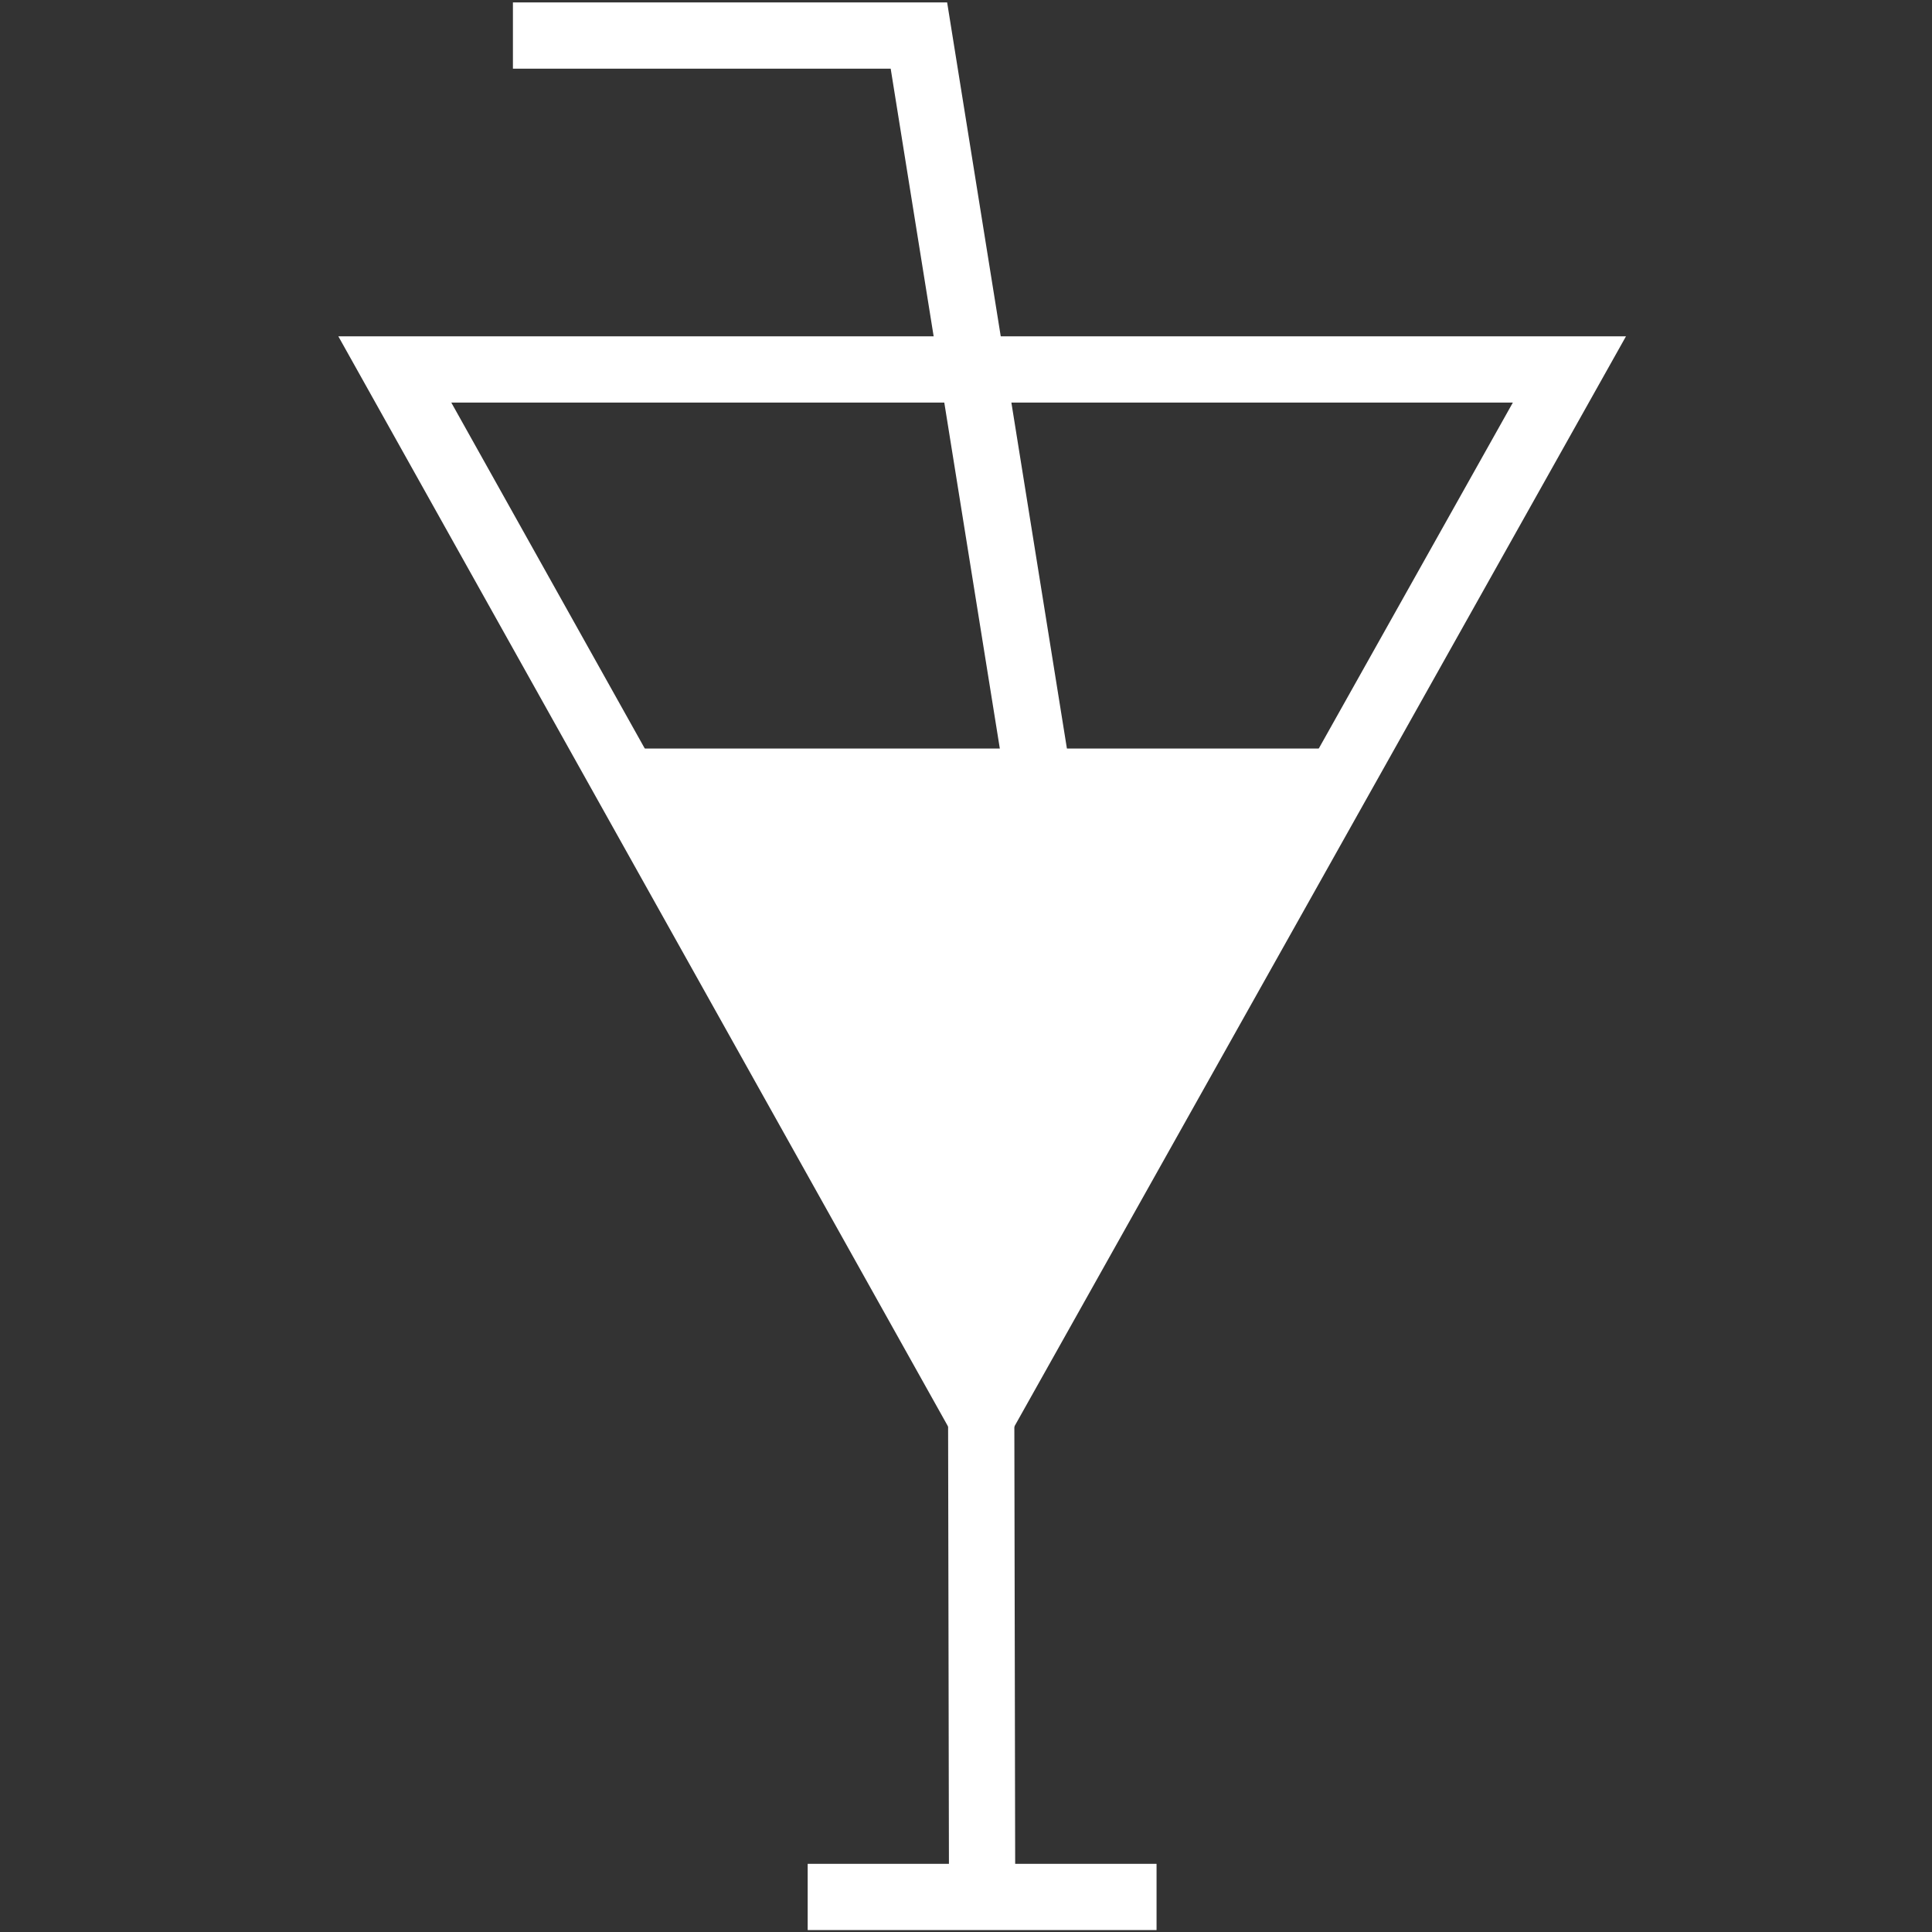
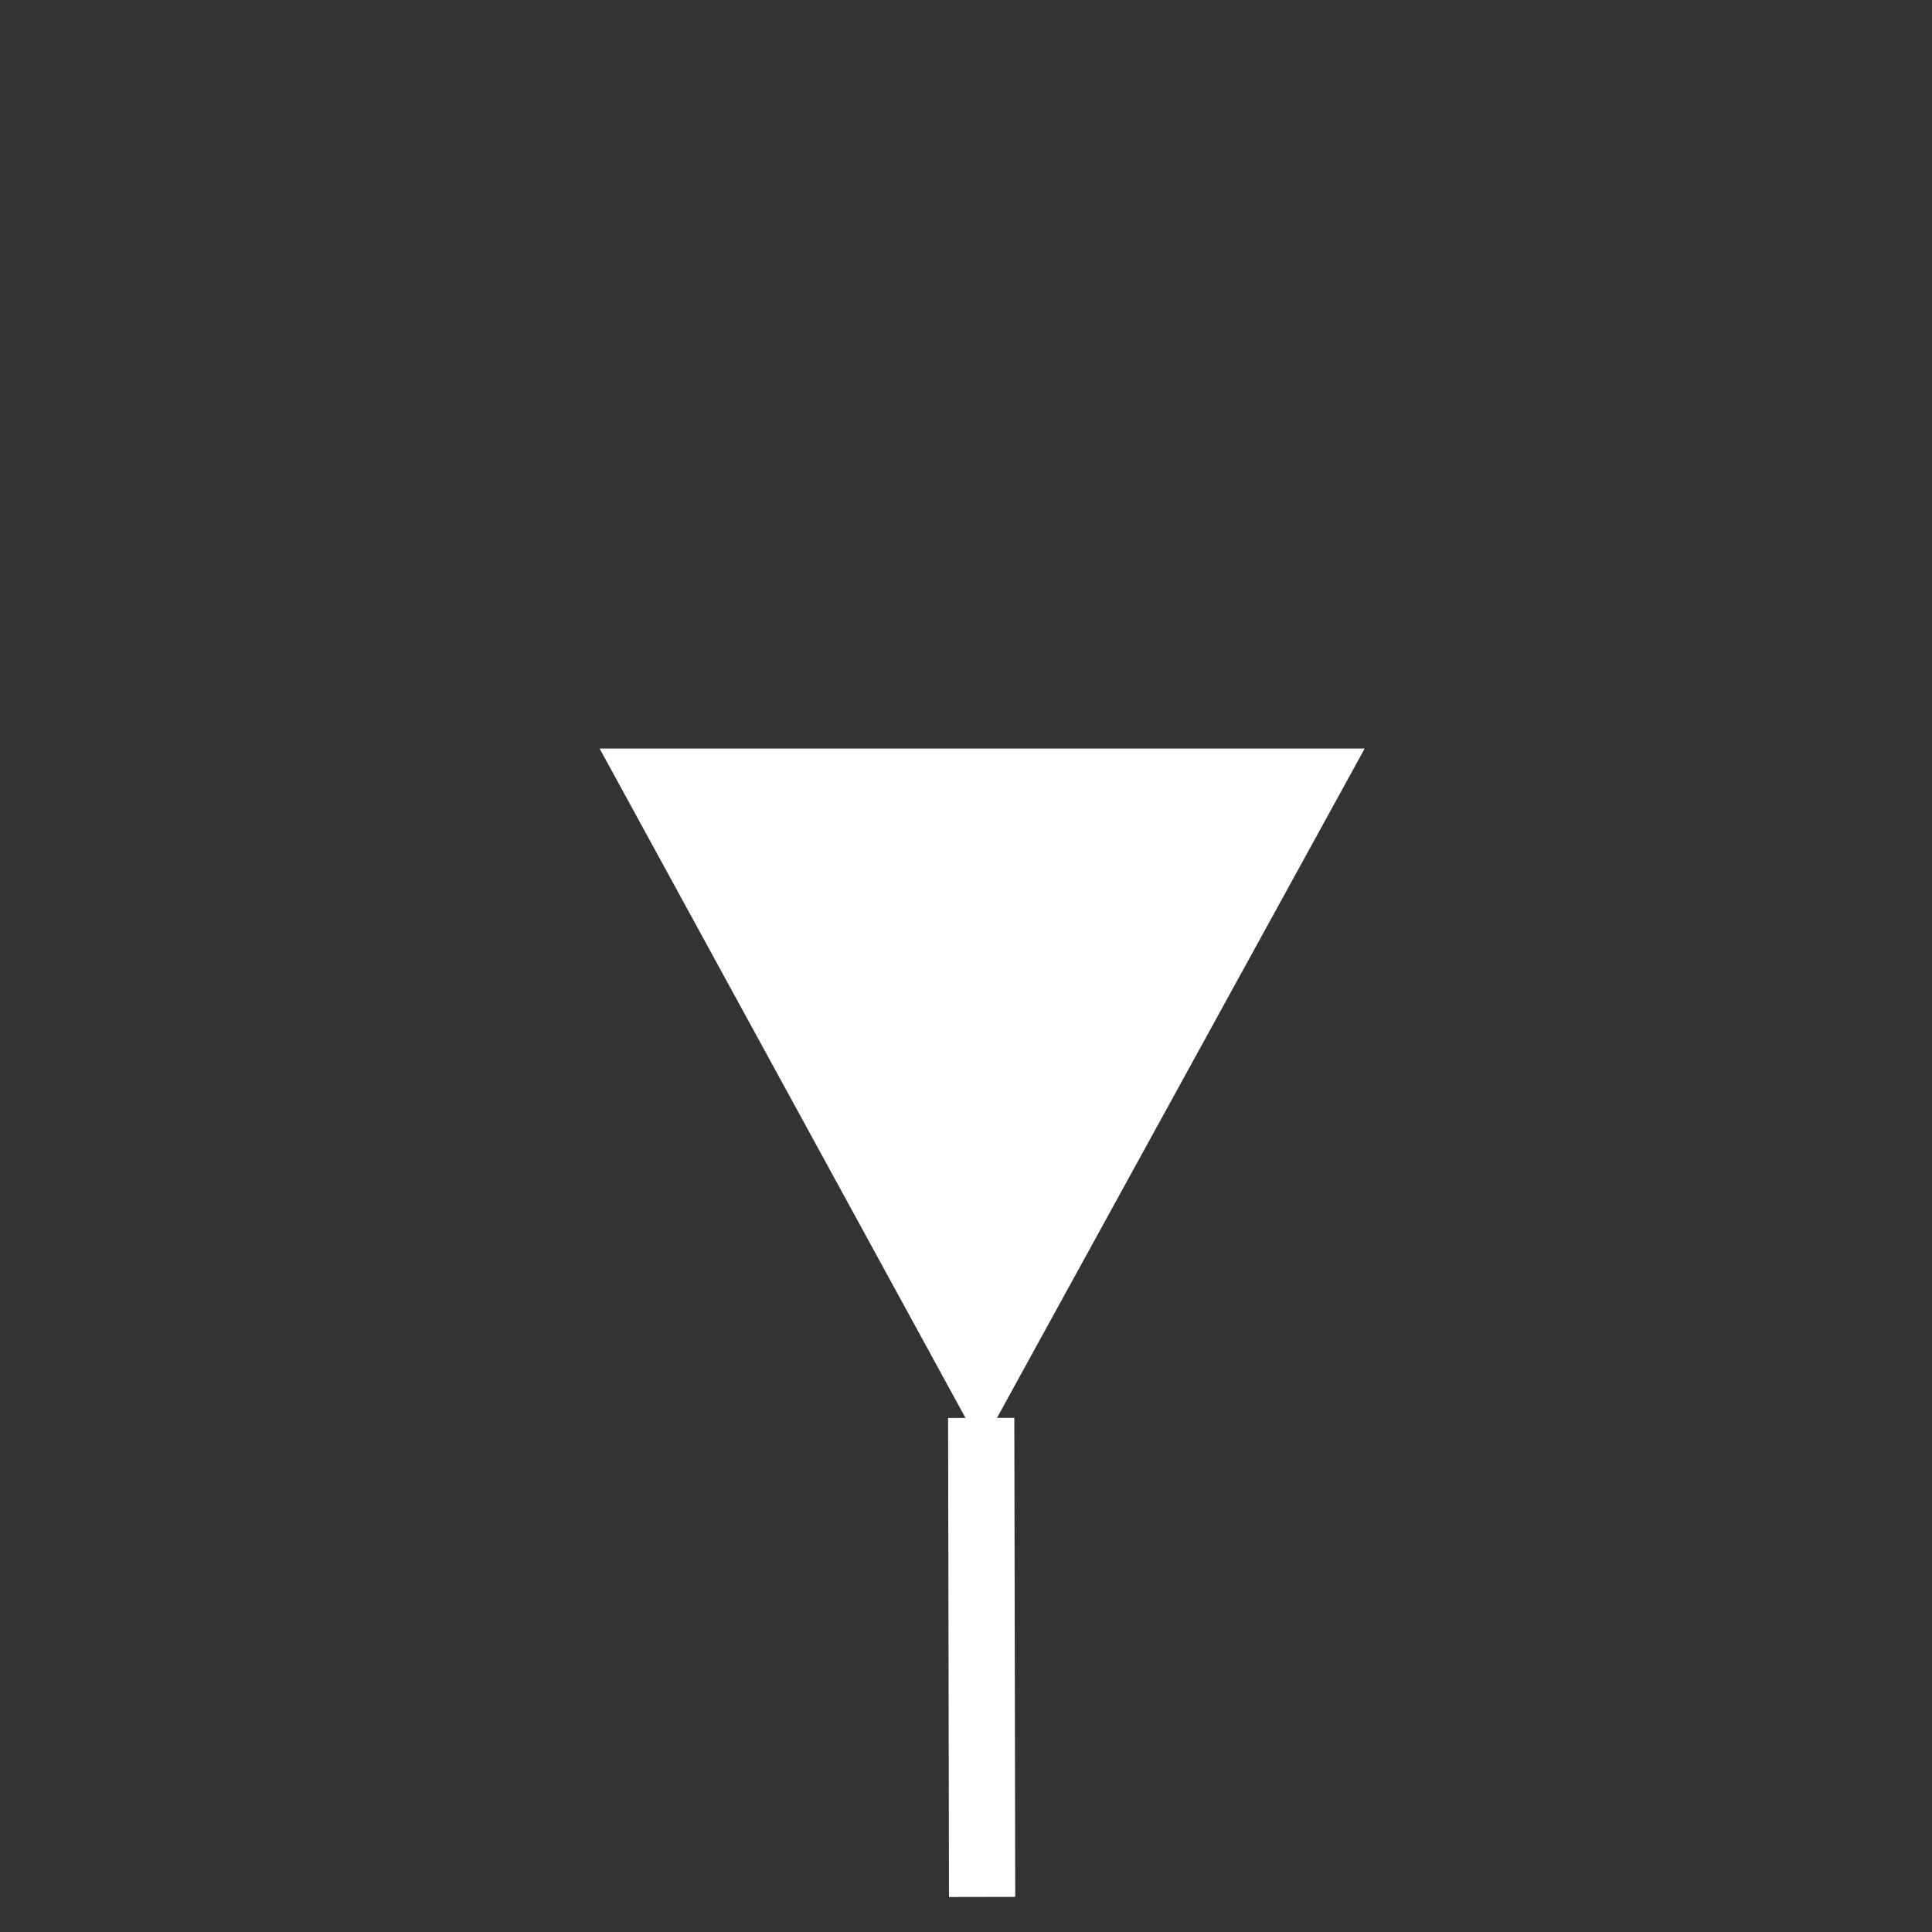
<svg xmlns="http://www.w3.org/2000/svg" id="Ebene_1" version="1.1" viewBox="0 0 70 70">
  <rect x="0" y="0" width="70" height="70" fill="#333333" stroke="none" />
  <defs>
    <style>
      .st0 {
        fill: #fff;
        stroke-miterlimit: 10;
      }

      .st0, .st1 {
        stroke: #fff;
      }

      .st1 {
        fill: none;
        stroke-width: 2.4px;
      }
    </style>
  </defs>
  <g id="Ebene_1-2">
    <g>
-       <polyline class="st1" points="18.584 1.288 33.294 1.288 39.34 38.951" />
-       <polygon class="st1" points="14.305 13.386 56.863 13.386 35.551 51.374 14.305 13.386" />
-       <line class="st1" x1="29.264" y1="68.73" x2="41.904" y2="68.73" />
      <line class="st1" x1="35.584" y1="68.73" x2="35.551" y2="51.374" />
      <polygon class="st0" points="22.568 27.621 48.6 27.621 35.551 51.374 22.568 27.621" />
    </g>
  </g>
</svg>